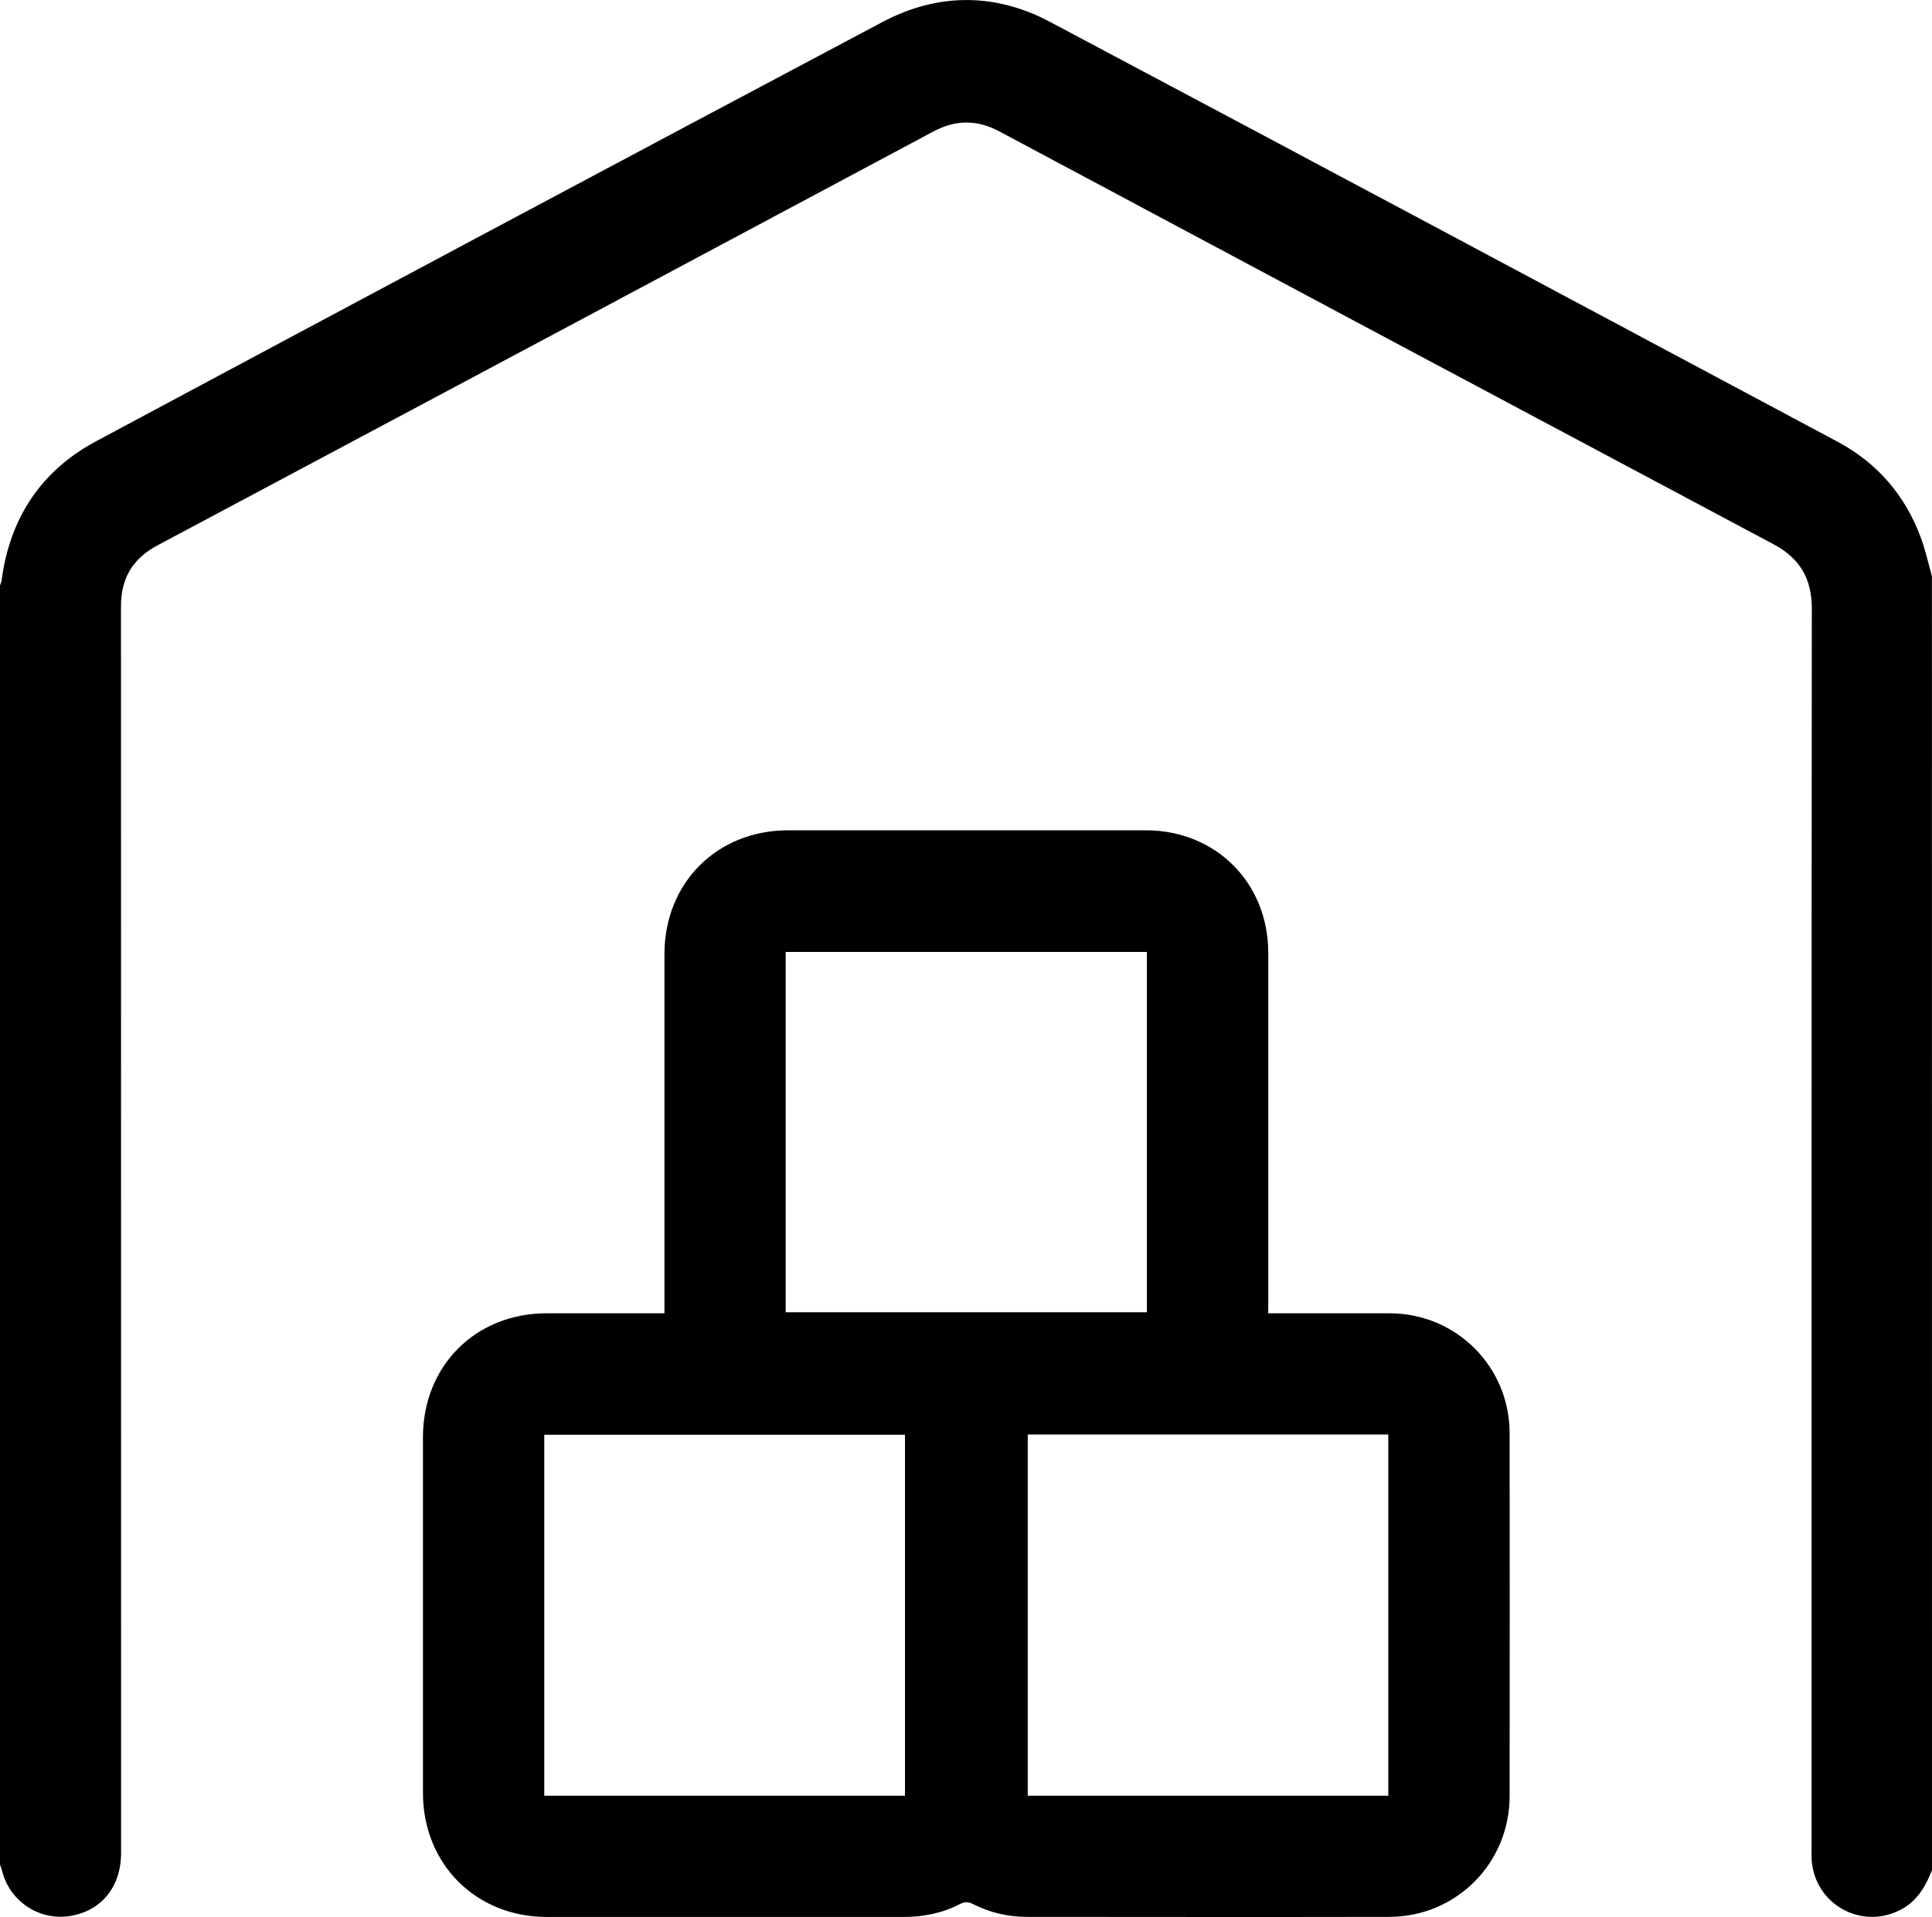
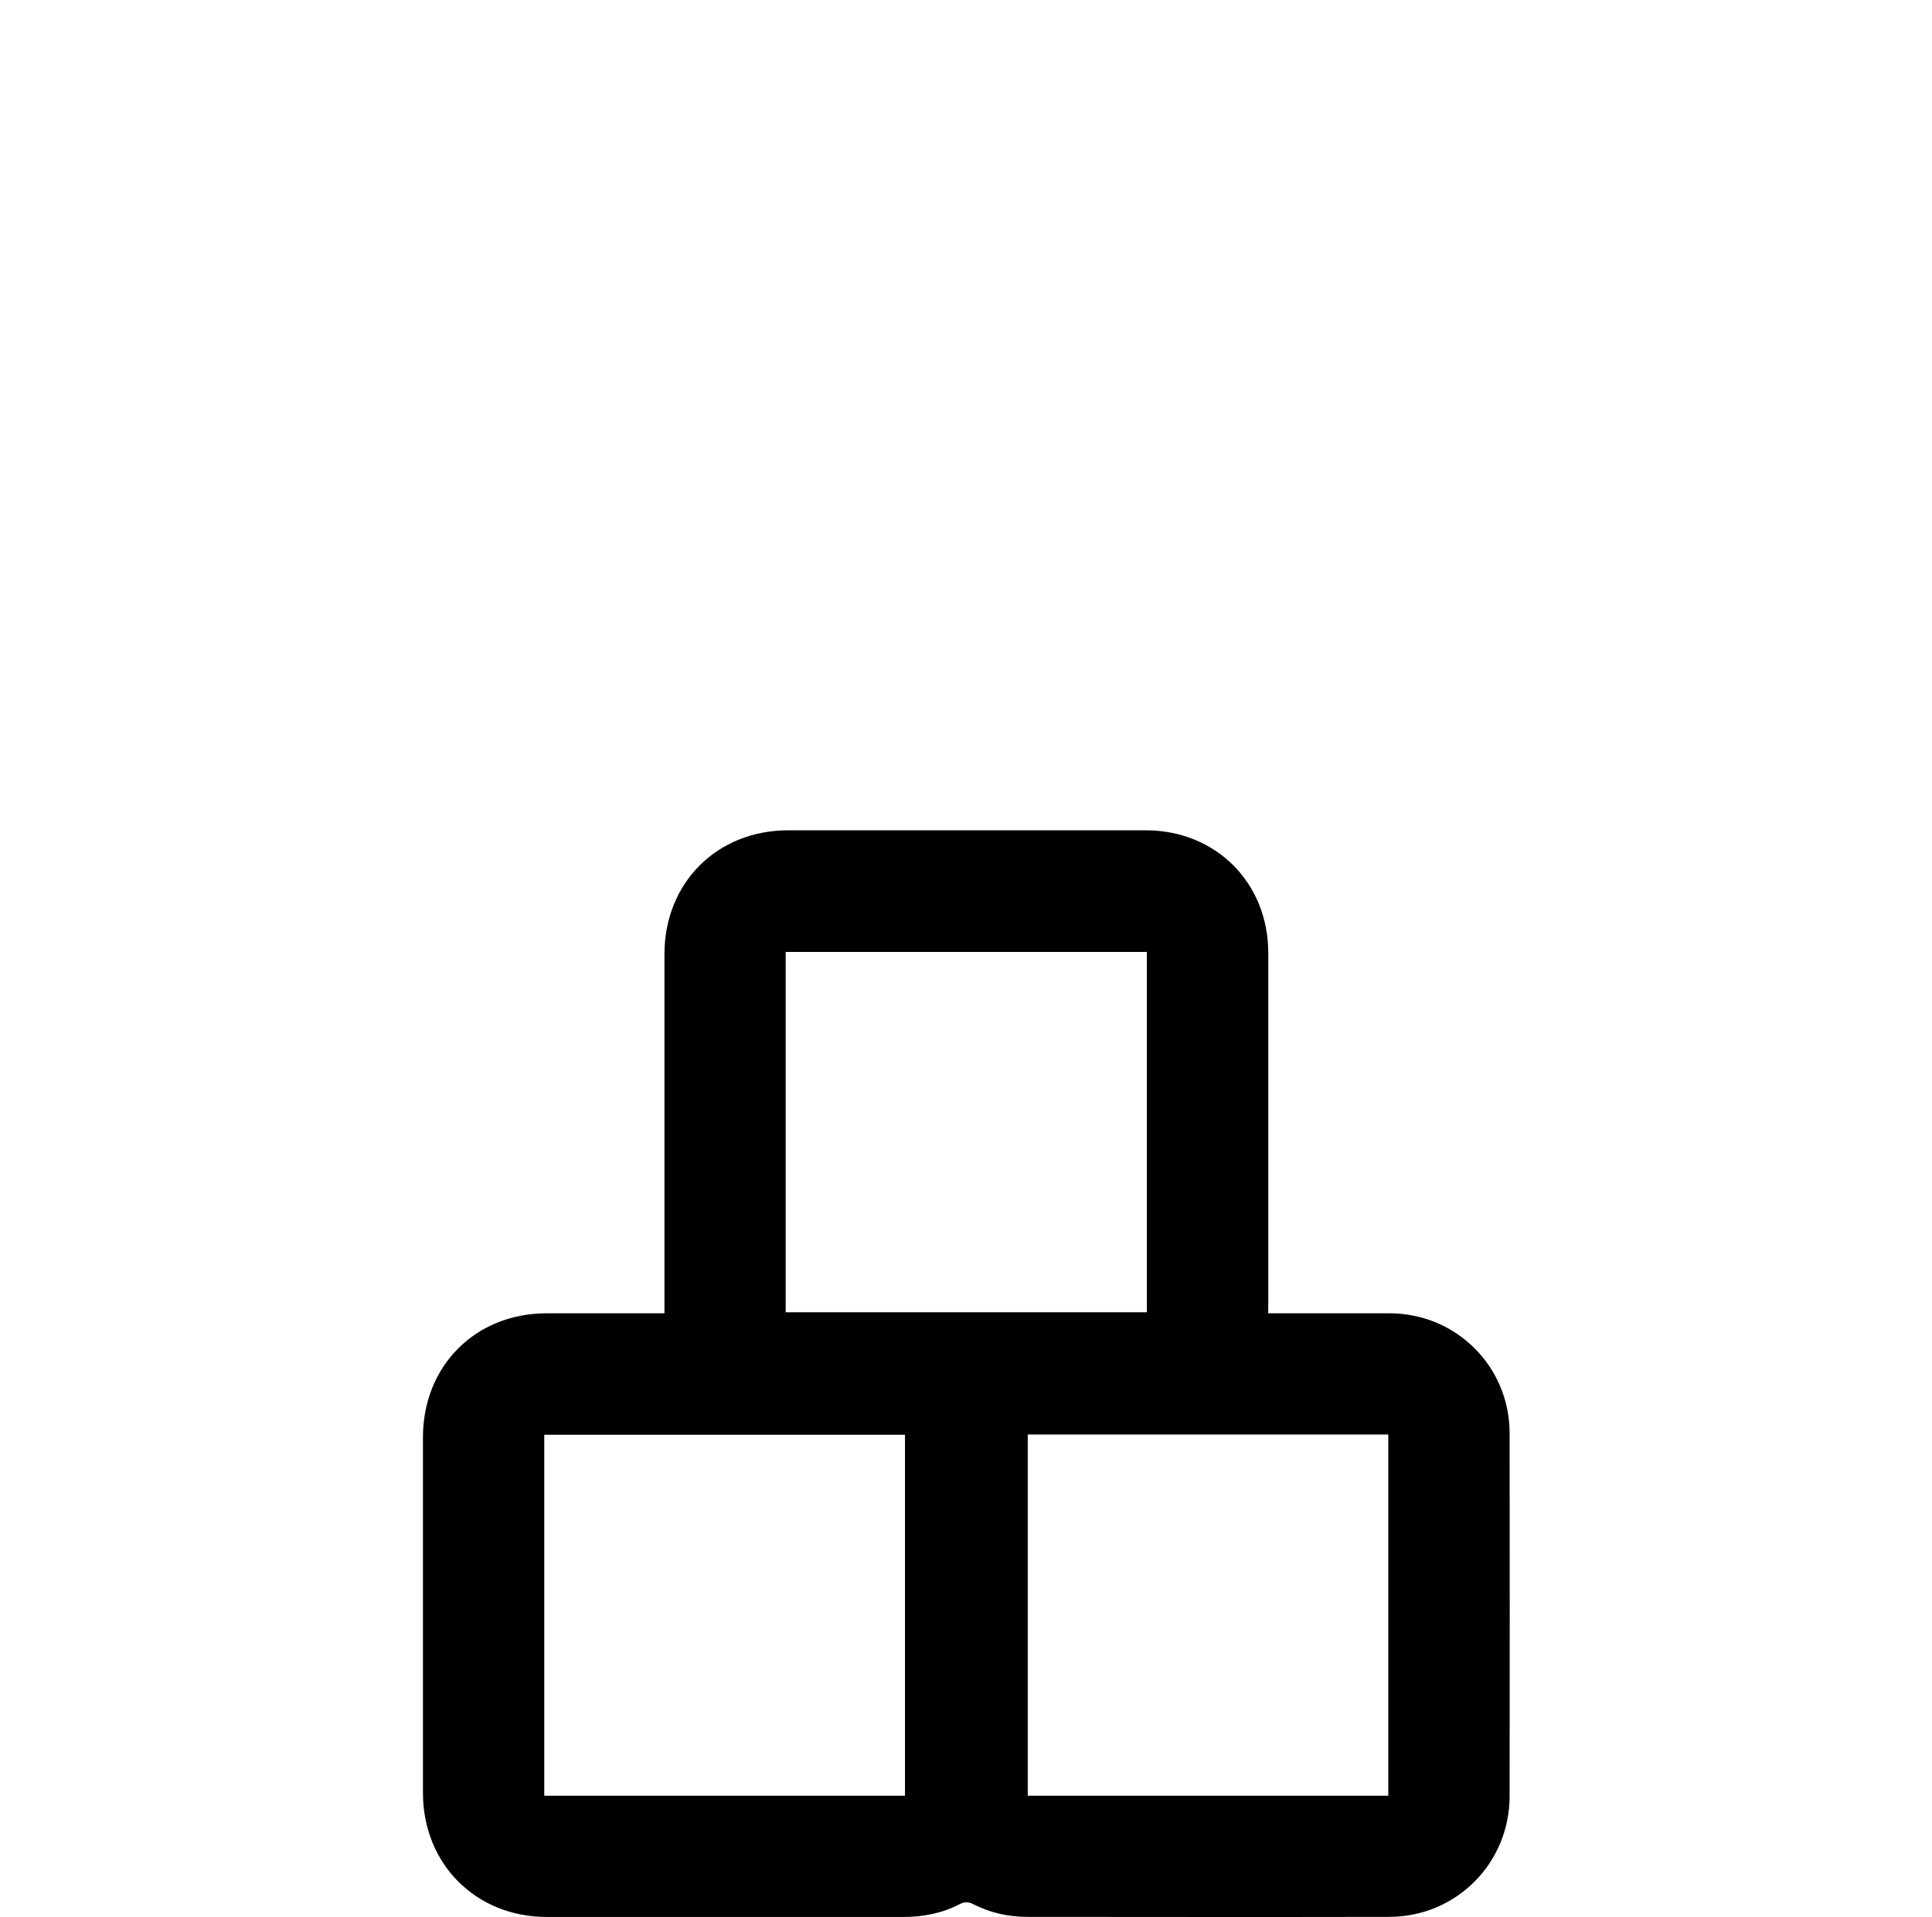
<svg xmlns="http://www.w3.org/2000/svg" version="1.1" id="Layer_1" x="0px" y="0px" width="24px" height="23.817px" viewBox="0 0 24 23.817" enable-background="new 0 0 24 23.817" xml:space="preserve">
  <g>
-     <path d="M24,23.235c-0.075,0.191-0.171,0.364-0.357,0.474c-0.498,0.293-1.119-0.047-1.139-0.626c-0.001-0.039,0-0.078,0-0.117   c0-5.136-0.001-10.272,0.003-15.407c0-0.373-0.151-0.625-0.479-0.799c-3.205-1.706-6.409-3.415-9.611-5.126   c-0.279-0.149-0.543-0.149-0.823,0c-3.212,1.717-6.425,3.431-9.64,5.143C1.646,6.941,1.502,7.189,1.503,7.534   c0.001,5.163,0.001,10.326,0.001,15.489c0,0.416-0.241,0.716-0.627,0.781c-0.382,0.065-0.751-0.175-0.849-0.552   C0.02,23.222,0.01,23.194,0,23.165c0-5.297,0-10.594,0-15.891C0.007,7.253,0.018,7.232,0.02,7.21   c0.102-0.774,0.49-1.362,1.176-1.729c3.252-1.741,6.507-3.478,9.765-5.207c0.683-0.362,1.396-0.366,2.079-0.004   c3.265,1.733,6.525,3.476,9.785,5.217c0.495,0.264,0.841,0.666,1.036,1.192c0.057,0.155,0.093,0.318,0.138,0.478   C24,12.517,24,17.876,24,23.235z" />
    <path d="M15.754,16.317c0.056,0,0.097,0,0.139,0c0.457,0,0.914-0.001,1.371,0c0.826,0.002,1.488,0.661,1.489,1.489   c0.002,1.504,0.002,3.007,0,4.511c-0.001,0.831-0.662,1.497-1.494,1.499c-1.5,0.003-2.999,0.001-4.499,0   c-0.233,0-0.458-0.05-0.666-0.156c-0.061-0.031-0.109-0.035-0.173-0.002c-0.219,0.114-0.455,0.159-0.7,0.159   c-1.476,0-2.953,0-4.429,0c-0.881,0-1.538-0.659-1.538-1.542c0-1.472,0-2.945,0-4.417c0-0.887,0.652-1.541,1.536-1.541   c0.441,0,0.883,0,1.324,0c0.042,0,0.084,0,0.14,0c0-0.058,0-0.103,0-0.149c0-1.437,0-2.874,0-4.312c0-0.887,0.652-1.54,1.537-1.54   c1.48,0,2.96,0,4.441,0c0.872,0,1.523,0.652,1.523,1.526c0,1.441,0,2.882,0,4.323C15.754,16.213,15.754,16.258,15.754,16.317z    M11.242,22.311c0-1.498,0-2.991,0-4.485c-1.498,0-2.988,0-4.481,0c0,1.498,0,2.988,0,4.485   C8.258,22.311,9.748,22.311,11.242,22.311z M12.767,17.823c0,1.503,0,2.993,0,4.488c1.497,0,2.986,0,4.479,0c0-1.5,0-2.992,0-4.488   C15.75,17.823,14.264,17.823,12.767,17.823z M9.76,16.304c1.499,0,2.992,0,4.487,0c0-1.497,0-2.987,0-4.477c-1.5,0-2.992,0-4.487,0   C9.76,13.324,9.76,14.81,9.76,16.304z" />
  </g>
</svg>